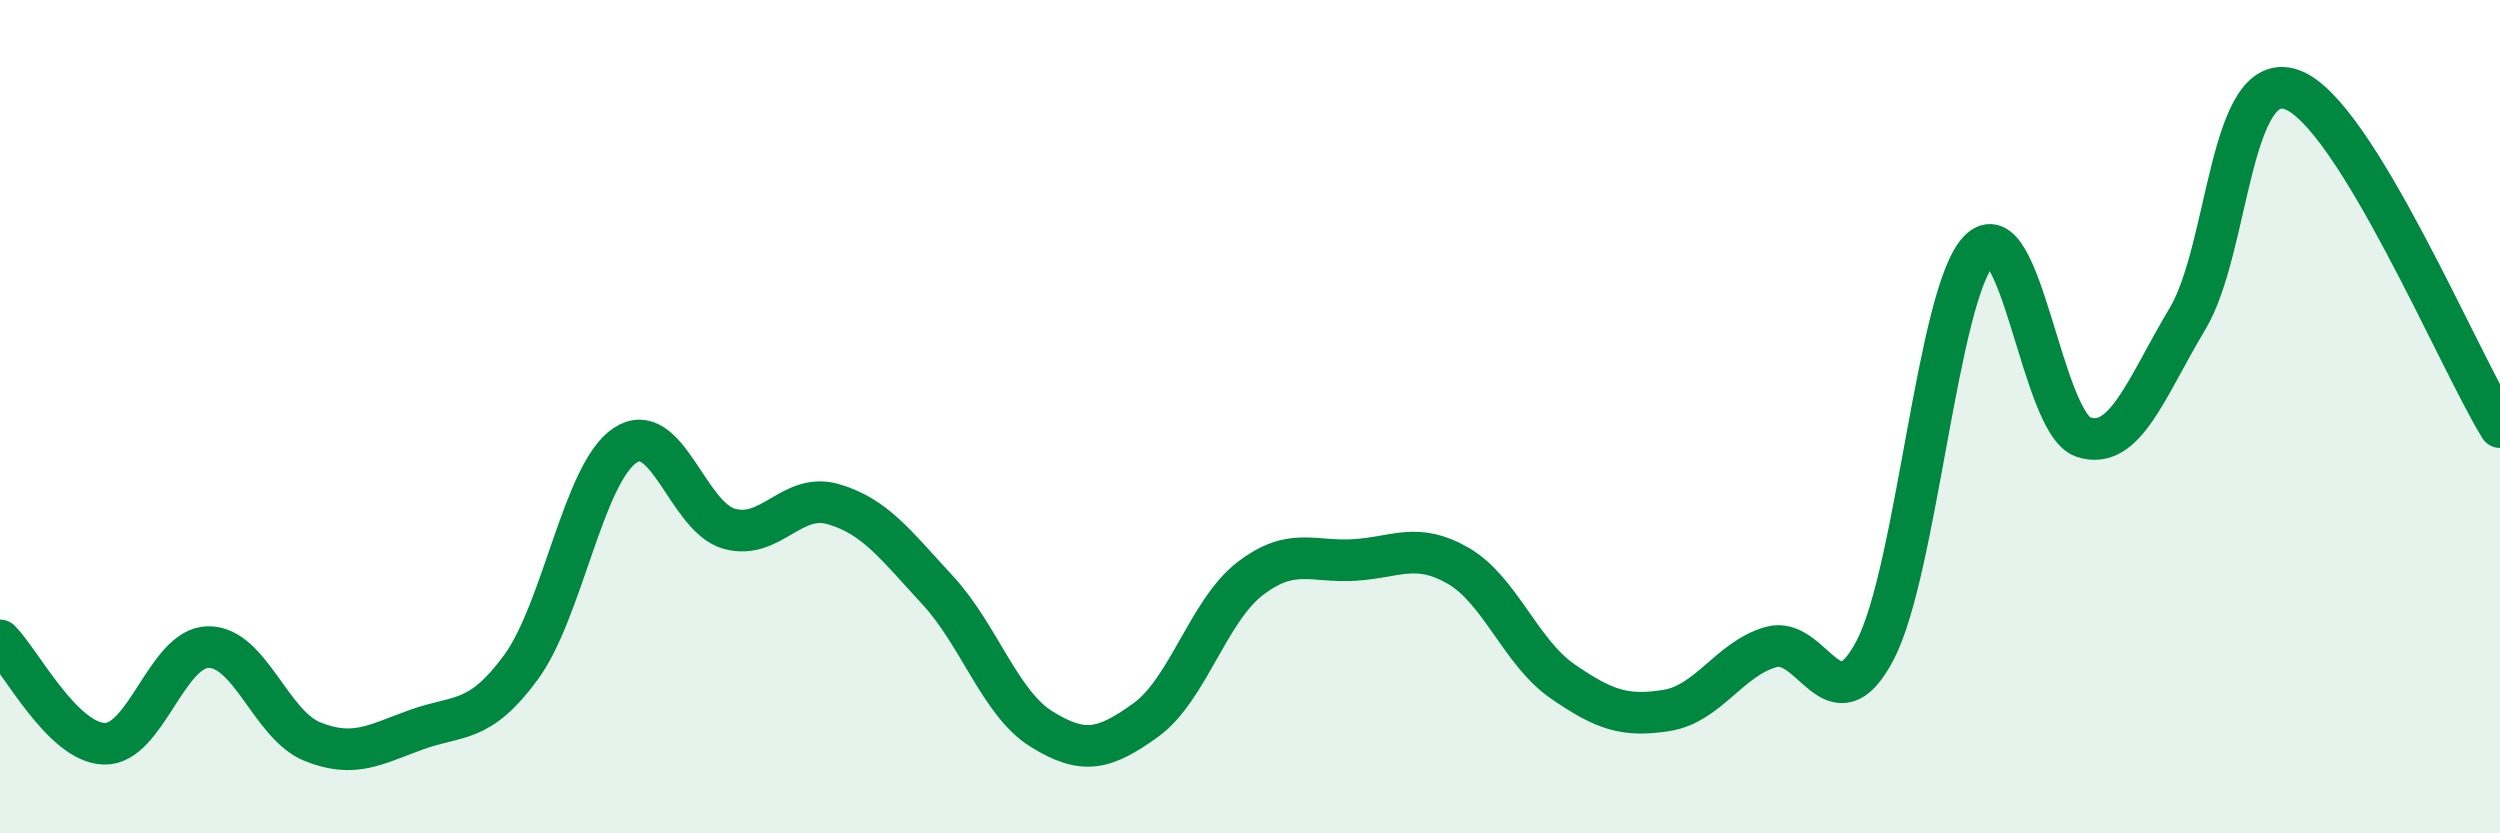
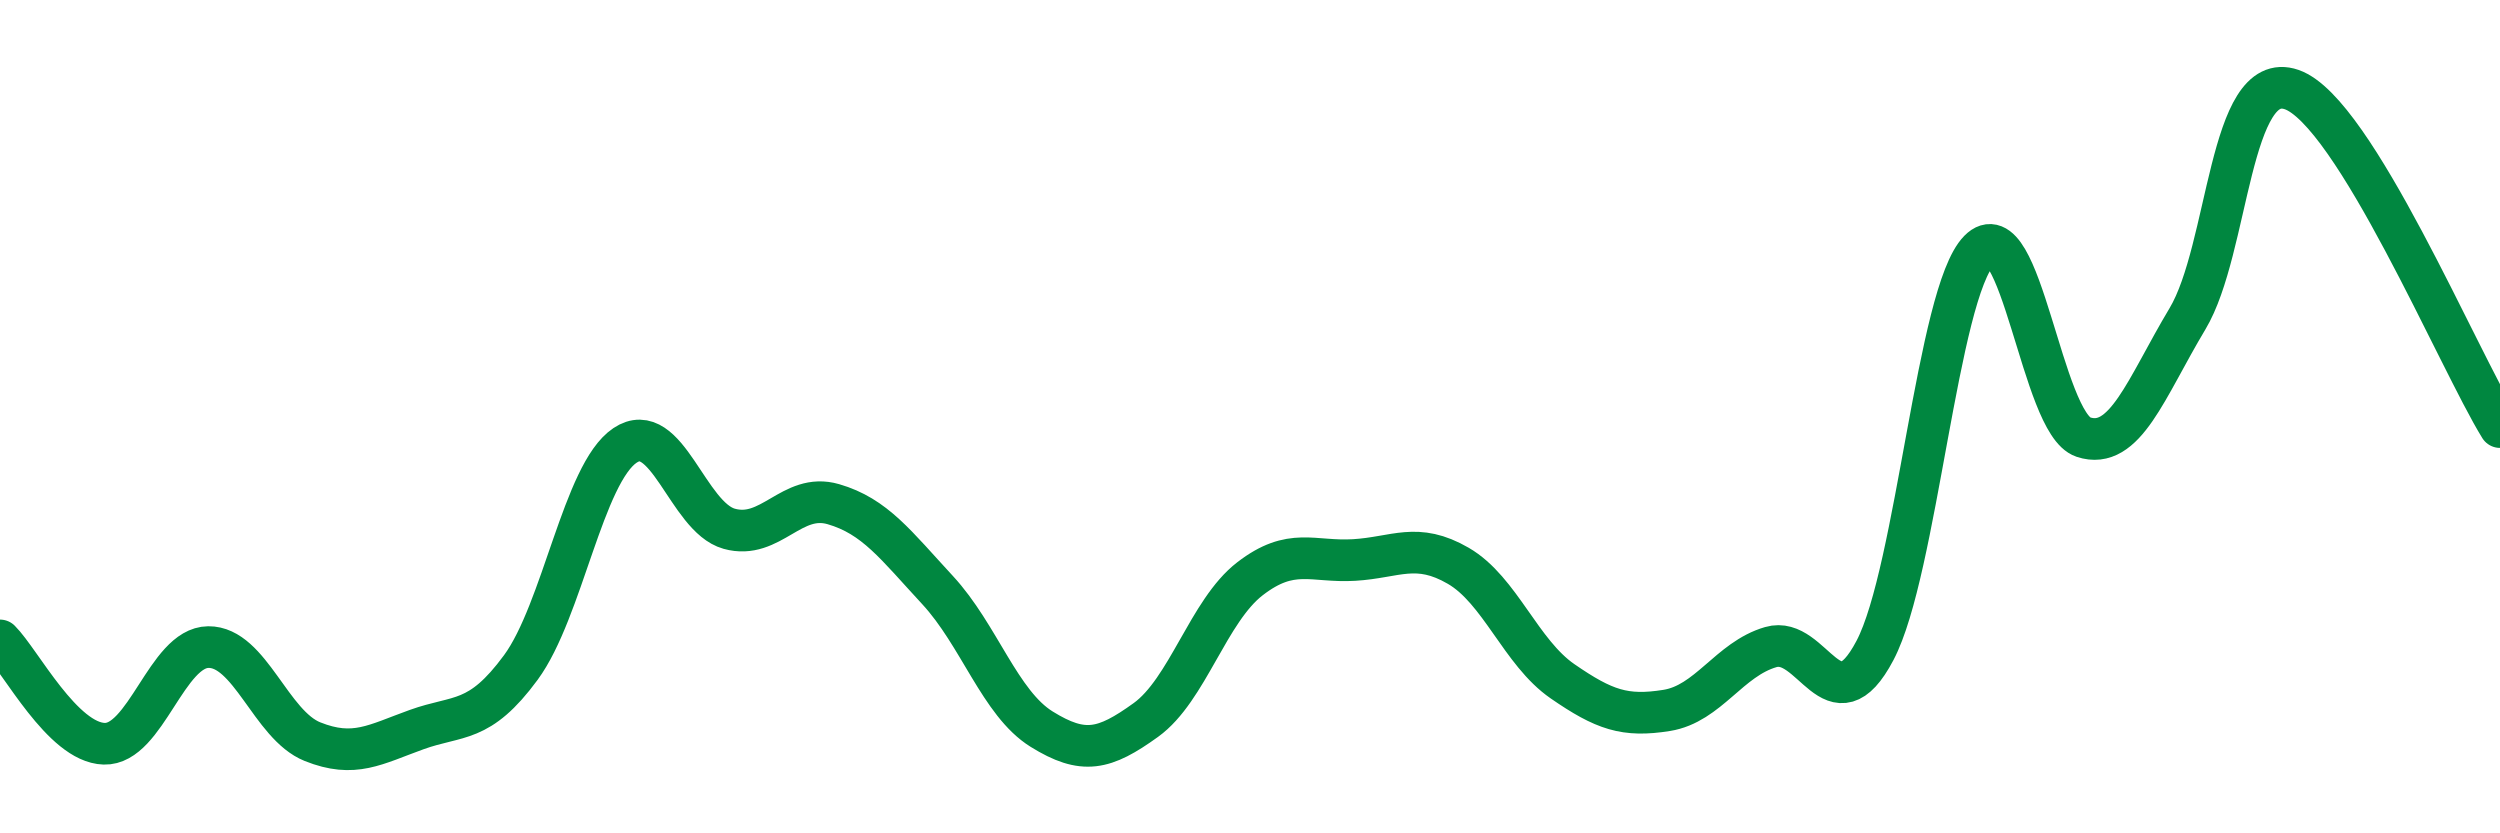
<svg xmlns="http://www.w3.org/2000/svg" width="60" height="20" viewBox="0 0 60 20">
-   <path d="M 0,15.37 C 0.5,15.87 1.5,17.82 2.5,17.85 C 3.5,17.88 4,15.54 5,15.53 C 6,15.52 6.5,17.4 7.5,17.8 C 8.5,18.2 9,17.87 10,17.51 C 11,17.15 11.5,17.38 12.5,16.02 C 13.5,14.66 14,11.36 15,10.69 C 16,10.02 16.5,12.41 17.5,12.69 C 18.5,12.97 19,11.81 20,12.1 C 21,12.39 21.5,13.08 22.5,14.16 C 23.5,15.24 24,16.88 25,17.5 C 26,18.12 26.5,18 27.5,17.28 C 28.5,16.56 29,14.66 30,13.89 C 31,13.12 31.5,13.5 32.5,13.44 C 33.5,13.38 34,13 35,13.58 C 36,14.16 36.5,15.66 37.5,16.35 C 38.5,17.04 39,17.21 40,17.05 C 41,16.89 41.5,15.82 42.5,15.53 C 43.5,15.24 44,17.51 45,15.61 C 46,13.71 46.5,7.03 47.5,6.01 C 48.5,4.99 49,10.16 50,10.49 C 51,10.82 51.5,9.32 52.5,7.65 C 53.5,5.98 53.5,1.63 55,2.15 C 56.5,2.67 59,8.63 60,10.25L60 20L0 20Z" fill="#008740" opacity="0.1" stroke-linecap="round" stroke-linejoin="round" />
  <path d="M 0,15.37 C 0.5,15.87 1.5,17.82 2.5,17.85 C 3.5,17.88 4,15.54 5,15.53 C 6,15.52 6.5,17.4 7.5,17.8 C 8.5,18.2 9,17.87 10,17.51 C 11,17.15 11.5,17.38 12.5,16.02 C 13.5,14.66 14,11.36 15,10.69 C 16,10.02 16.5,12.41 17.5,12.69 C 18.5,12.97 19,11.81 20,12.1 C 21,12.39 21.5,13.08 22.5,14.16 C 23.5,15.24 24,16.88 25,17.5 C 26,18.12 26.5,18 27.5,17.28 C 28.5,16.56 29,14.66 30,13.89 C 31,13.12 31.5,13.5 32.5,13.44 C 33.5,13.38 34,13 35,13.58 C 36,14.16 36.5,15.66 37.5,16.35 C 38.5,17.04 39,17.21 40,17.05 C 41,16.89 41.5,15.82 42.5,15.53 C 43.5,15.24 44,17.51 45,15.61 C 46,13.71 46.5,7.03 47.5,6.01 C 48.5,4.99 49,10.16 50,10.49 C 51,10.82 51.5,9.32 52.5,7.65 C 53.5,5.98 53.5,1.63 55,2.15 C 56.5,2.67 59,8.63 60,10.25" stroke="#008740" stroke-width="1" fill="none" stroke-linecap="round" stroke-linejoin="round" />
</svg>